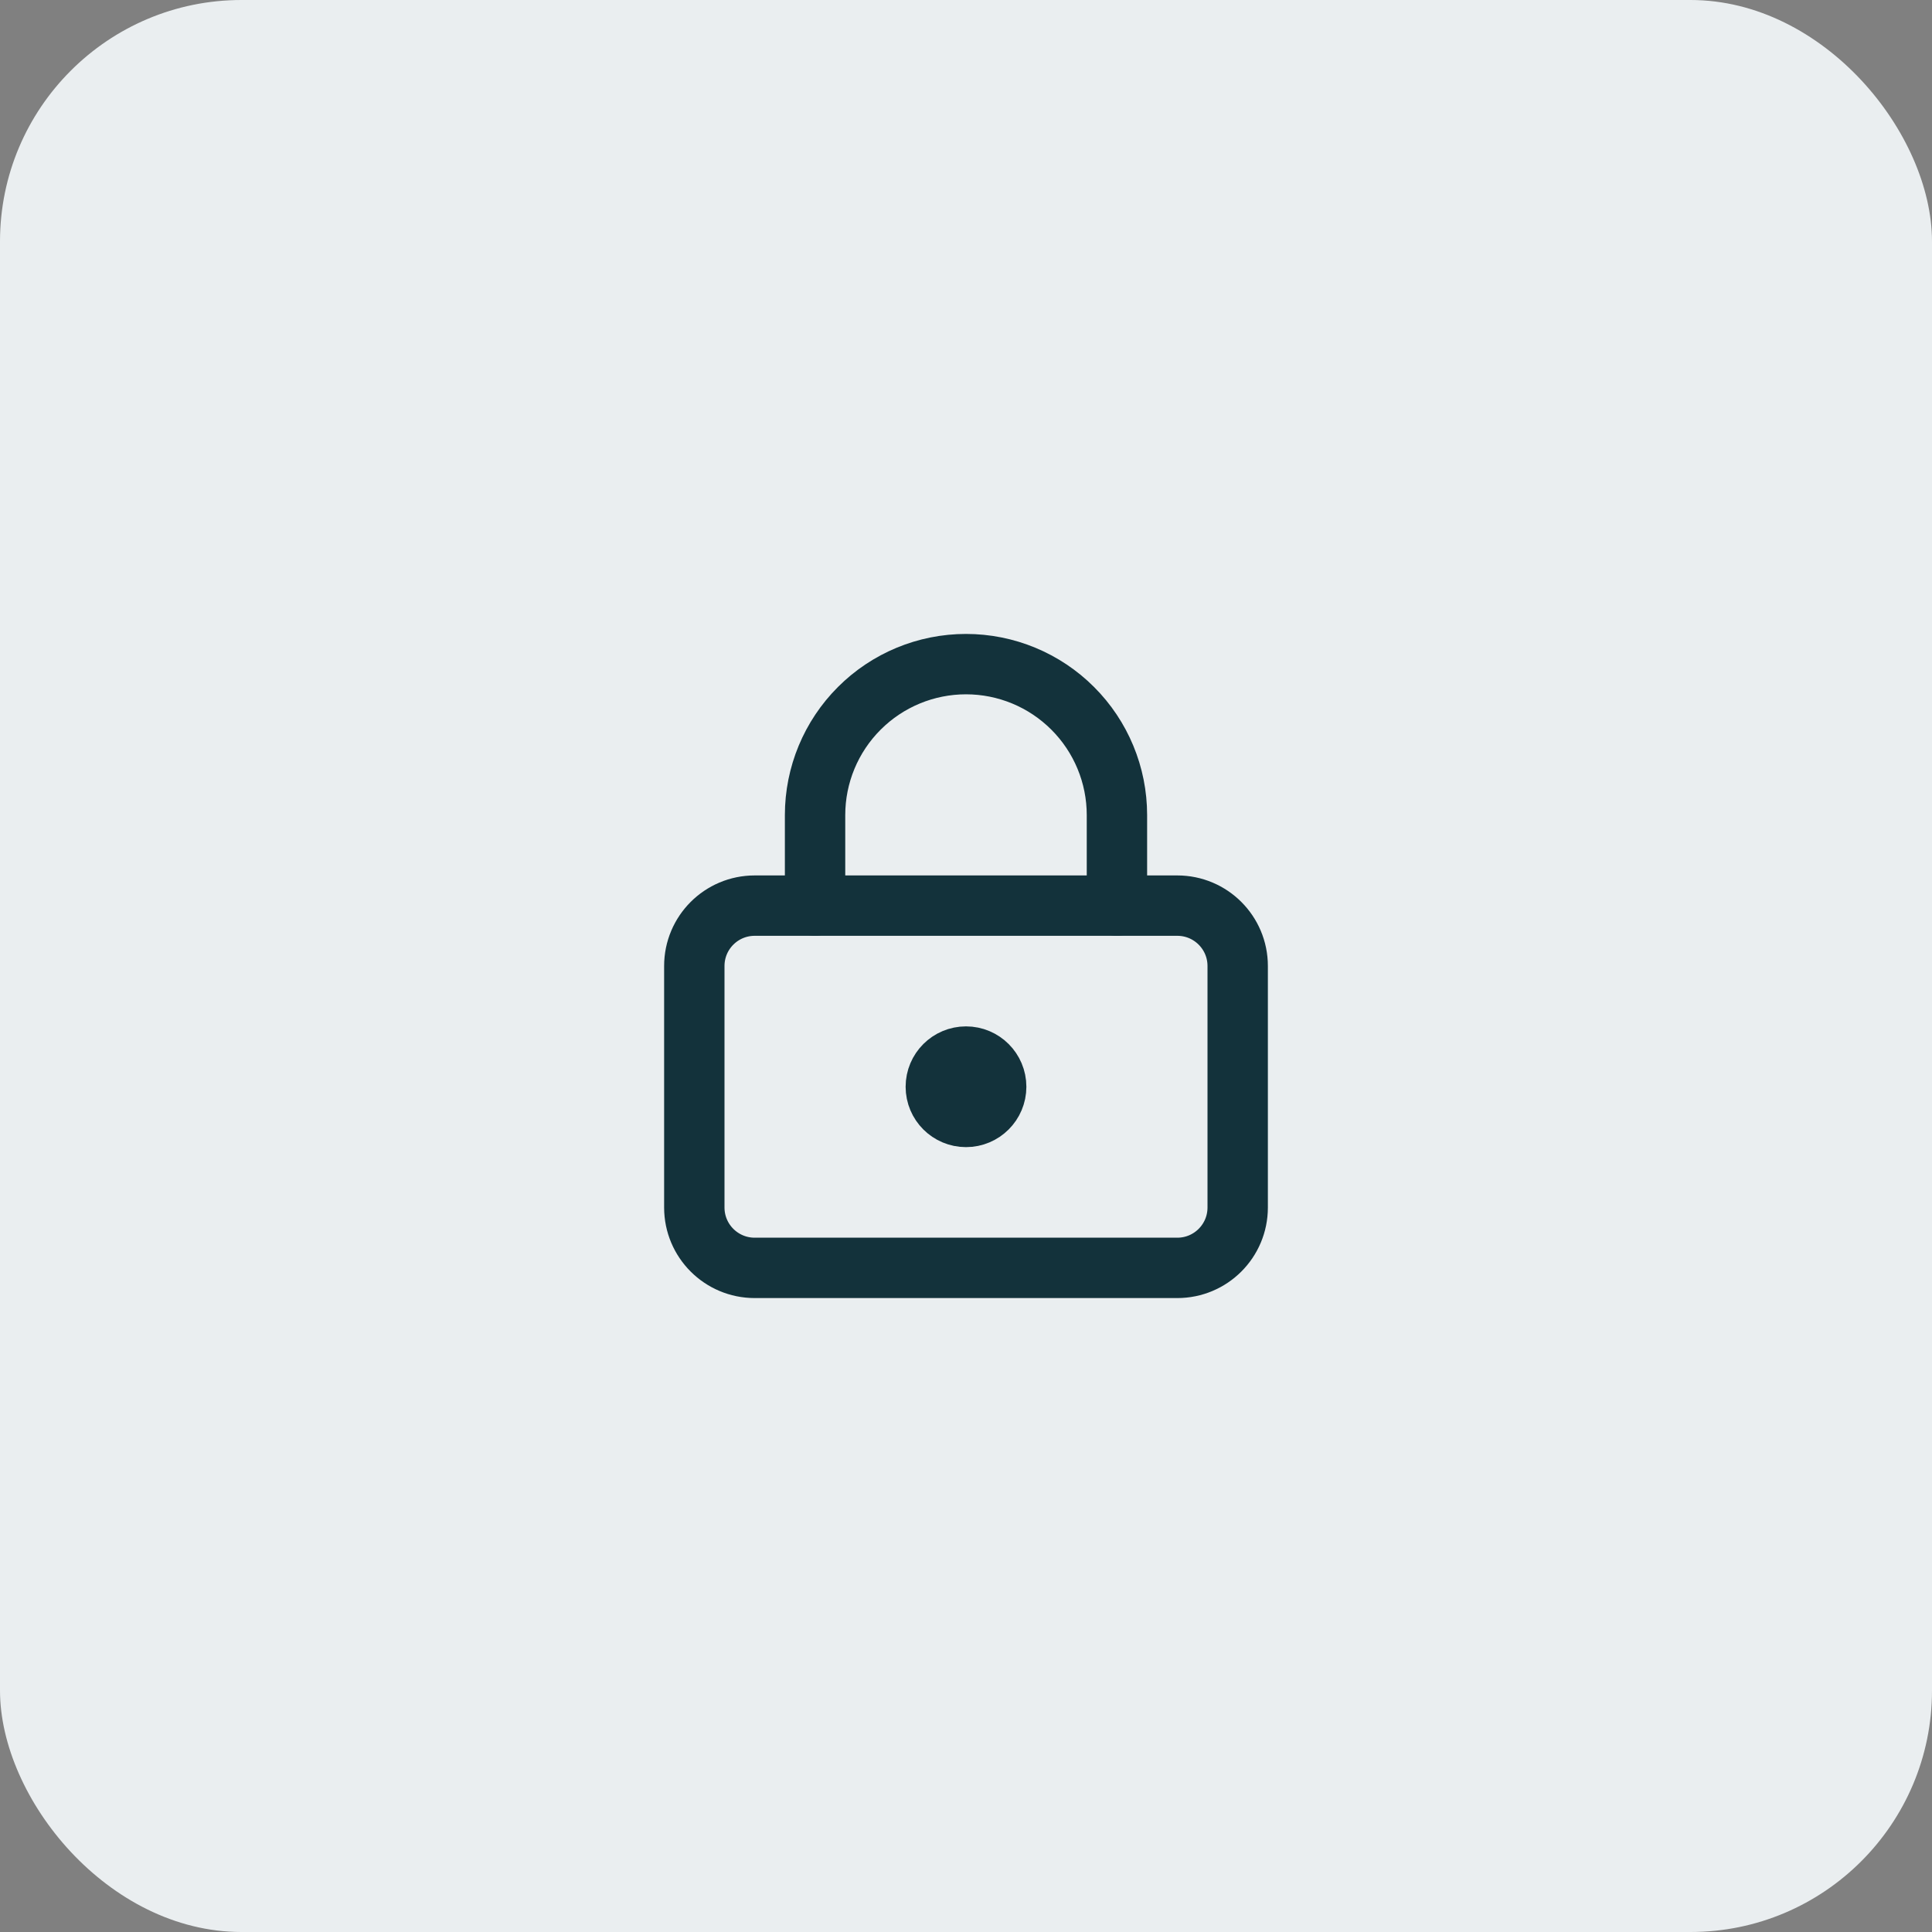
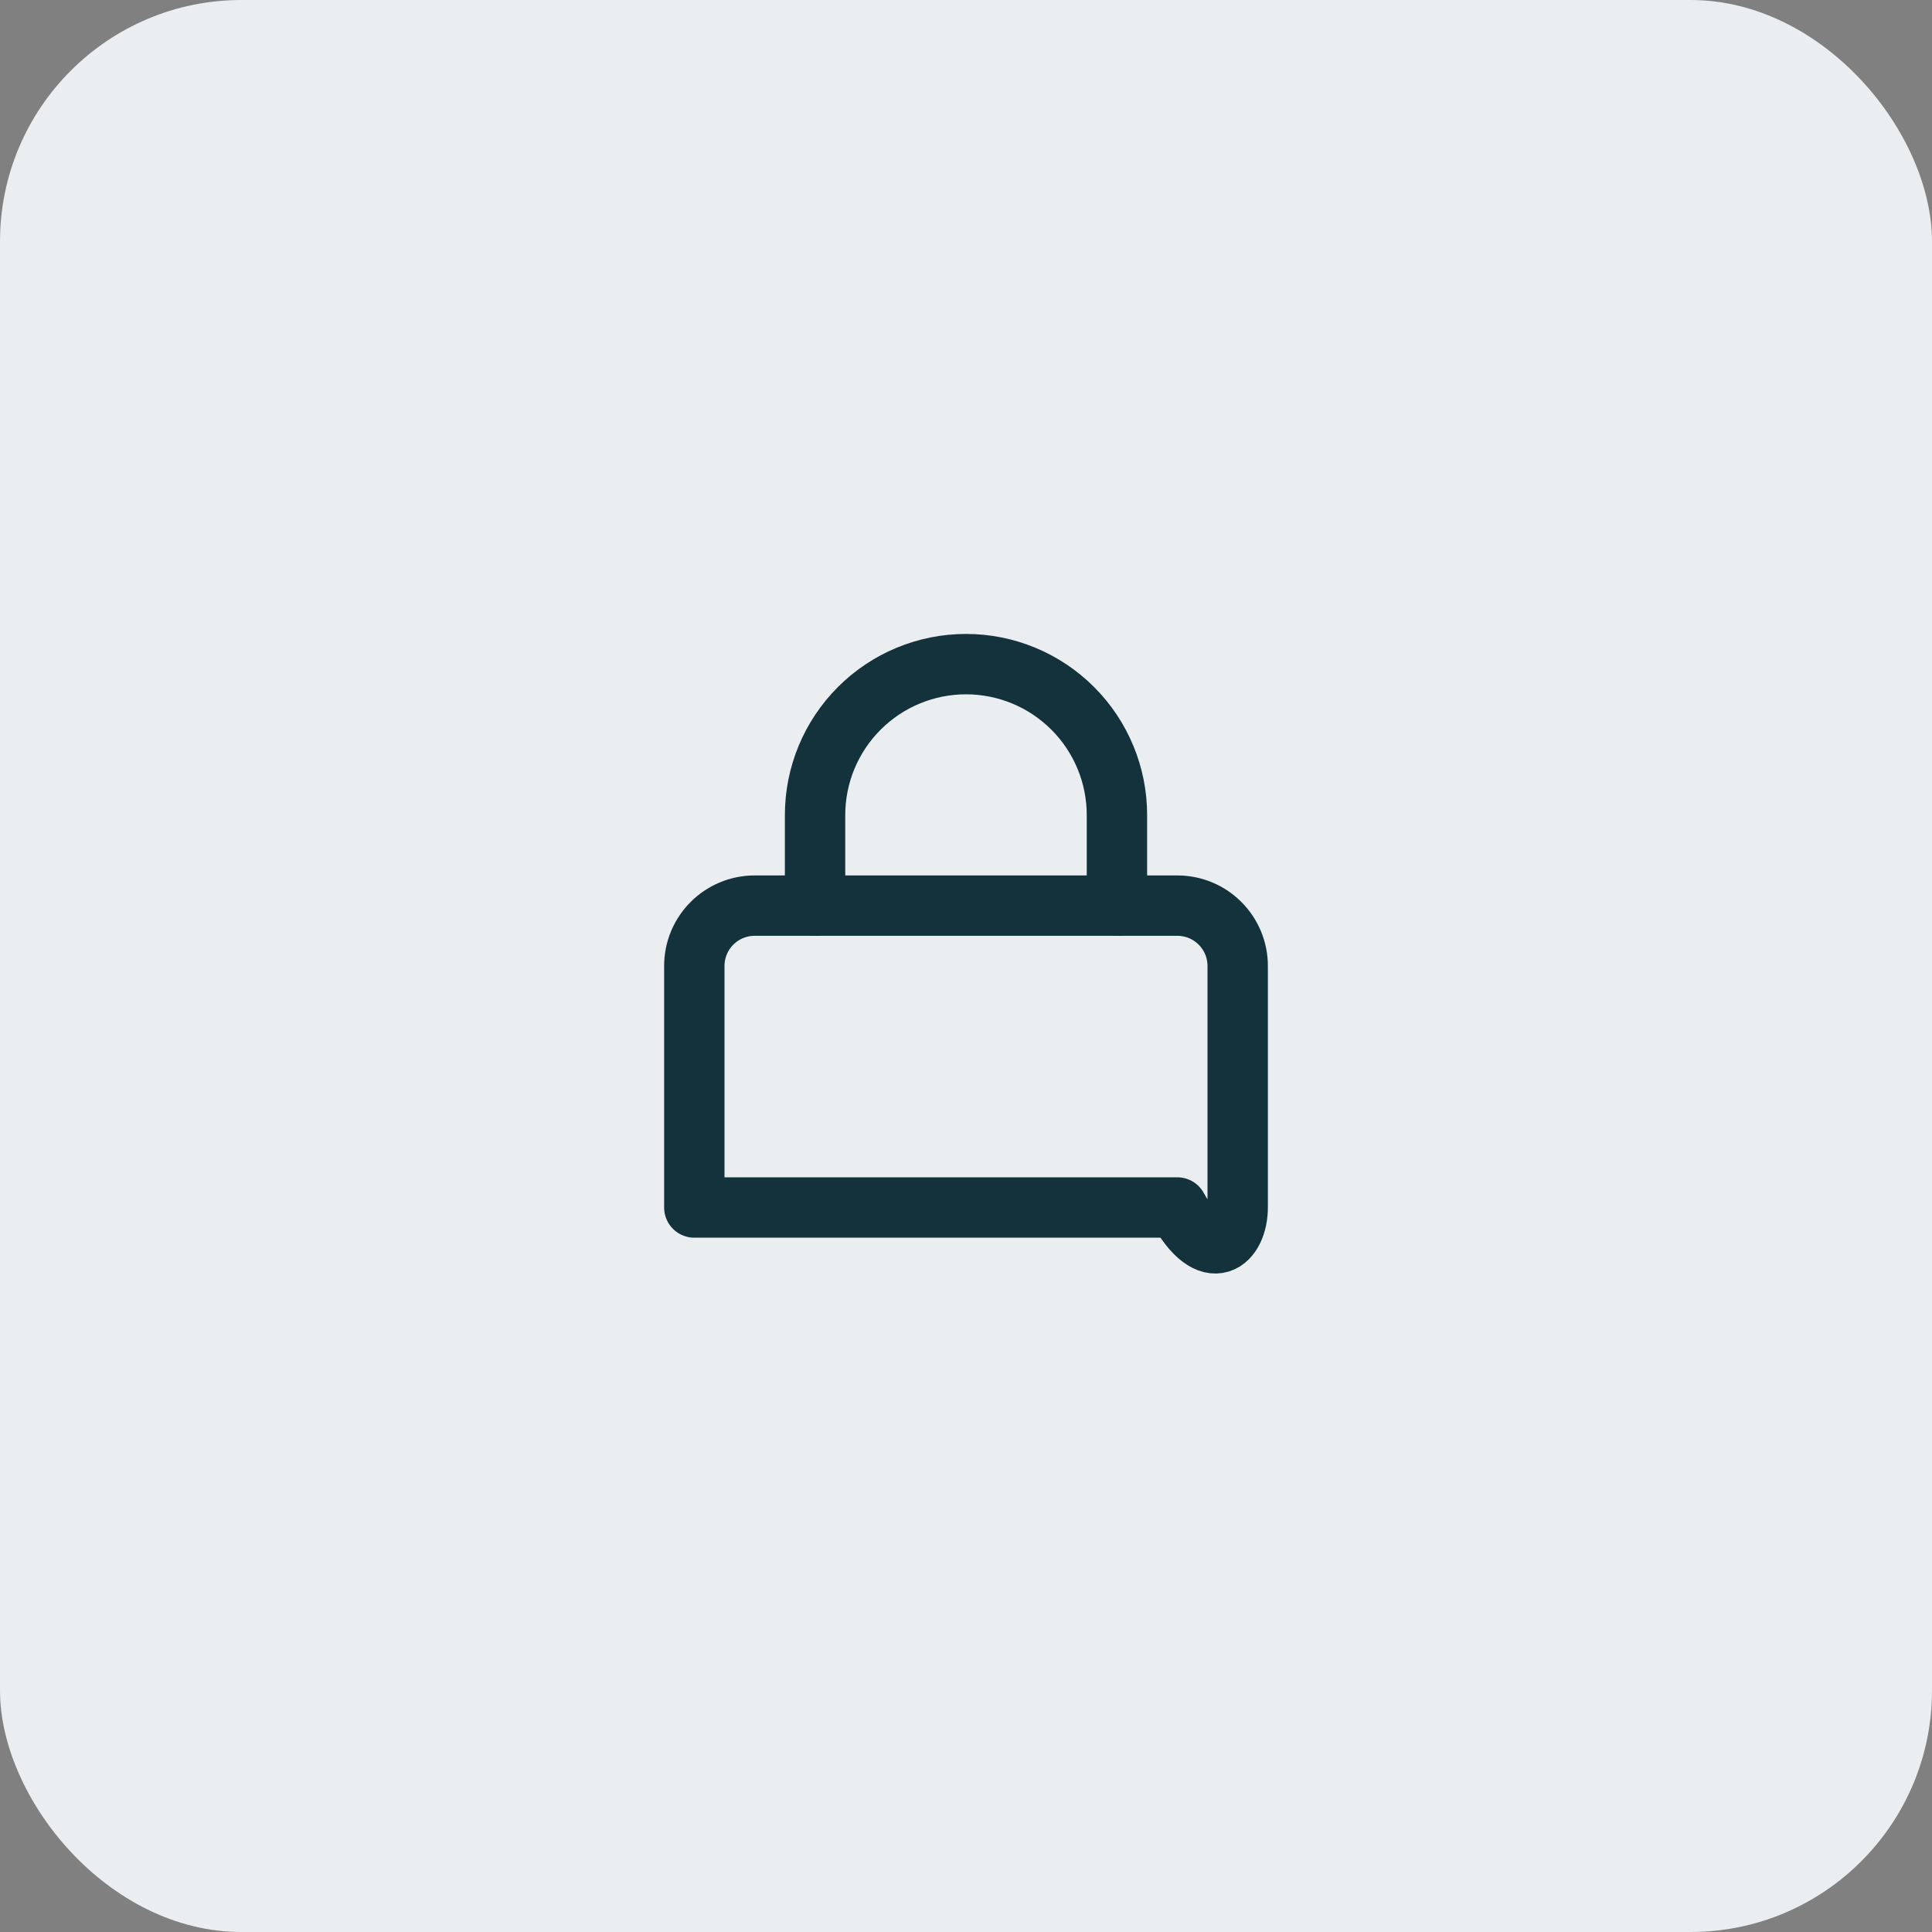
<svg xmlns="http://www.w3.org/2000/svg" width="64" height="64" viewBox="0 0 64 64" fill="none">
  <rect x="0" y="0" width="64" height="64" fill="#808080" stroke="none" />
  <rect width="64" height="64" rx="8" fill="#EAEEF0" />
-   <path d="M32 37C32.552 37 33 36.552 33 36C33 35.448 32.552 35 32 35C31.448 35 31 35.448 31 36C31 36.552 31.448 37 32 37Z" stroke="#13323B" stroke-width="2" stroke-linecap="round" stroke-linejoin="round" />
-   <path d="M39 30H25C23.895 30 23 30.895 23 32V40C23 41.105 23.895 42 25 42H39C40.105 42 41 41.105 41 40V32C41 30.895 40.105 30 39 30Z" stroke="#13323B" stroke-width="2" stroke-linecap="round" stroke-linejoin="round" />
+   <path d="M39 30H25C23.895 30 23 30.895 23 32V40H39C40.105 42 41 41.105 41 40V32C41 30.895 40.105 30 39 30Z" stroke="#13323B" stroke-width="2" stroke-linecap="round" stroke-linejoin="round" />
  <path d="M27 30V27C27 25.674 27.527 24.402 28.465 23.465C29.402 22.527 30.674 22 32 22C33.326 22 34.598 22.527 35.535 23.465C36.473 24.402 37 25.674 37 27V30" stroke="#13323B" stroke-width="2" stroke-linecap="round" stroke-linejoin="round" />
</svg>